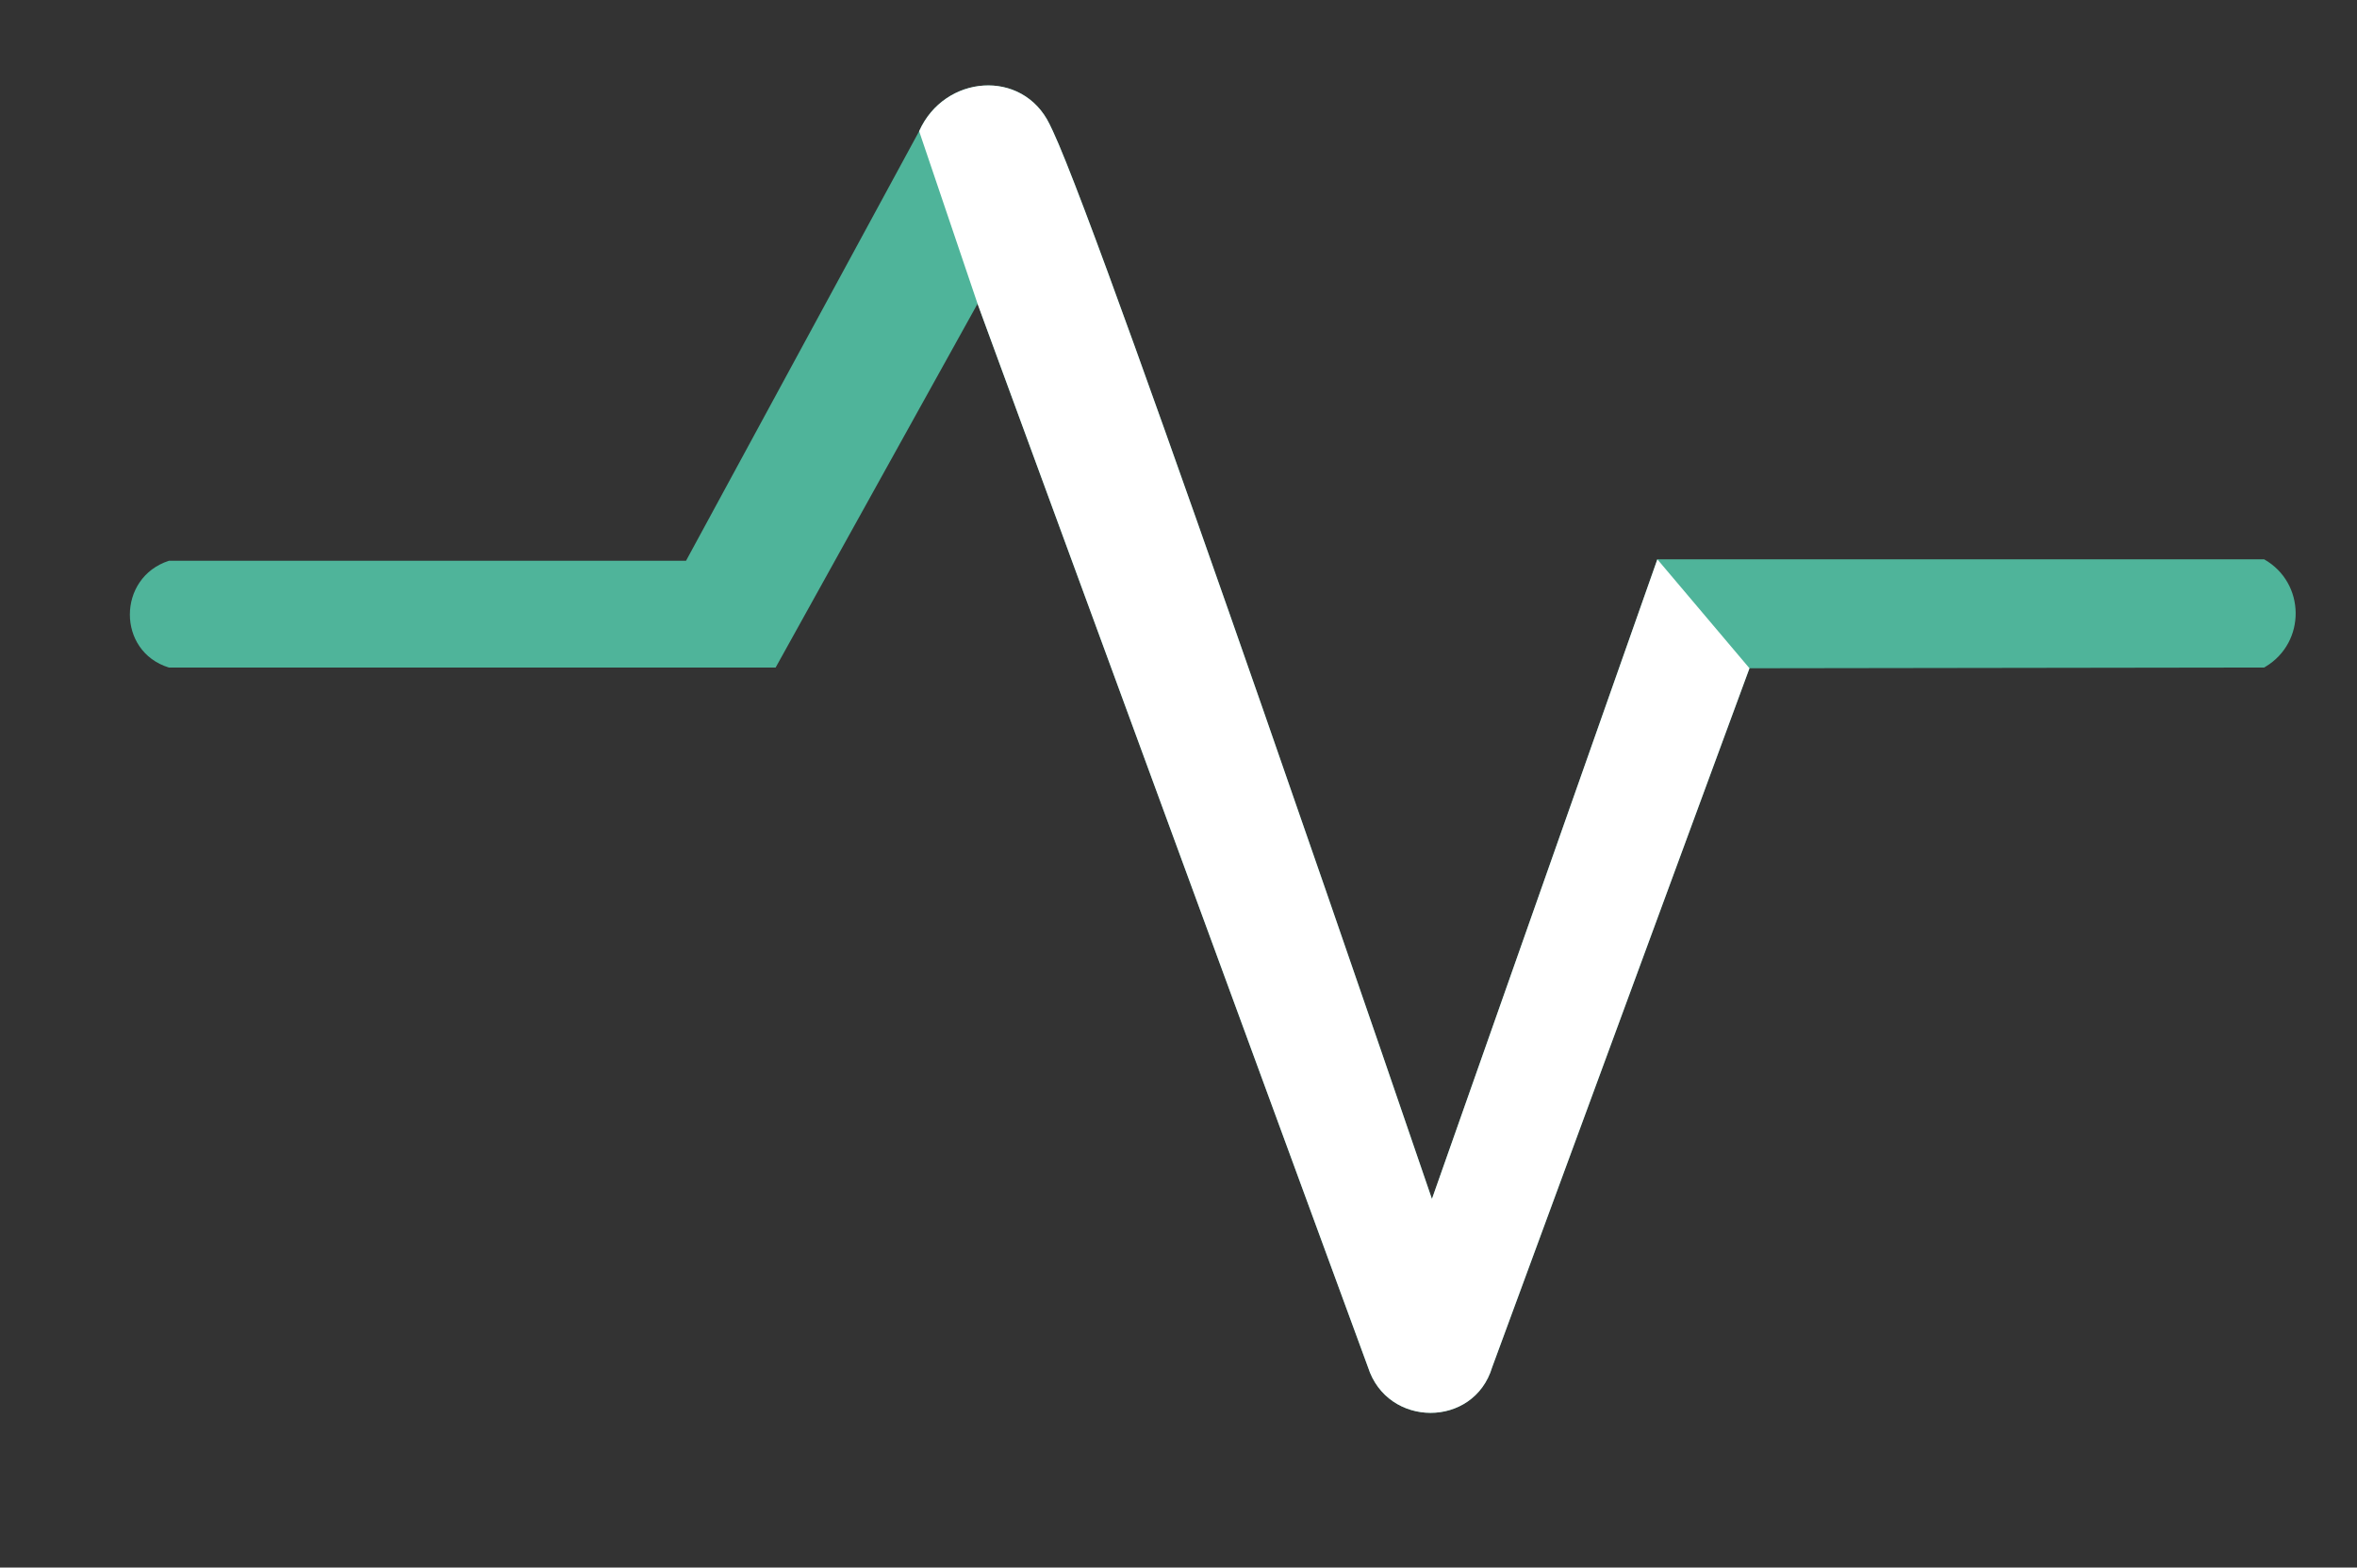
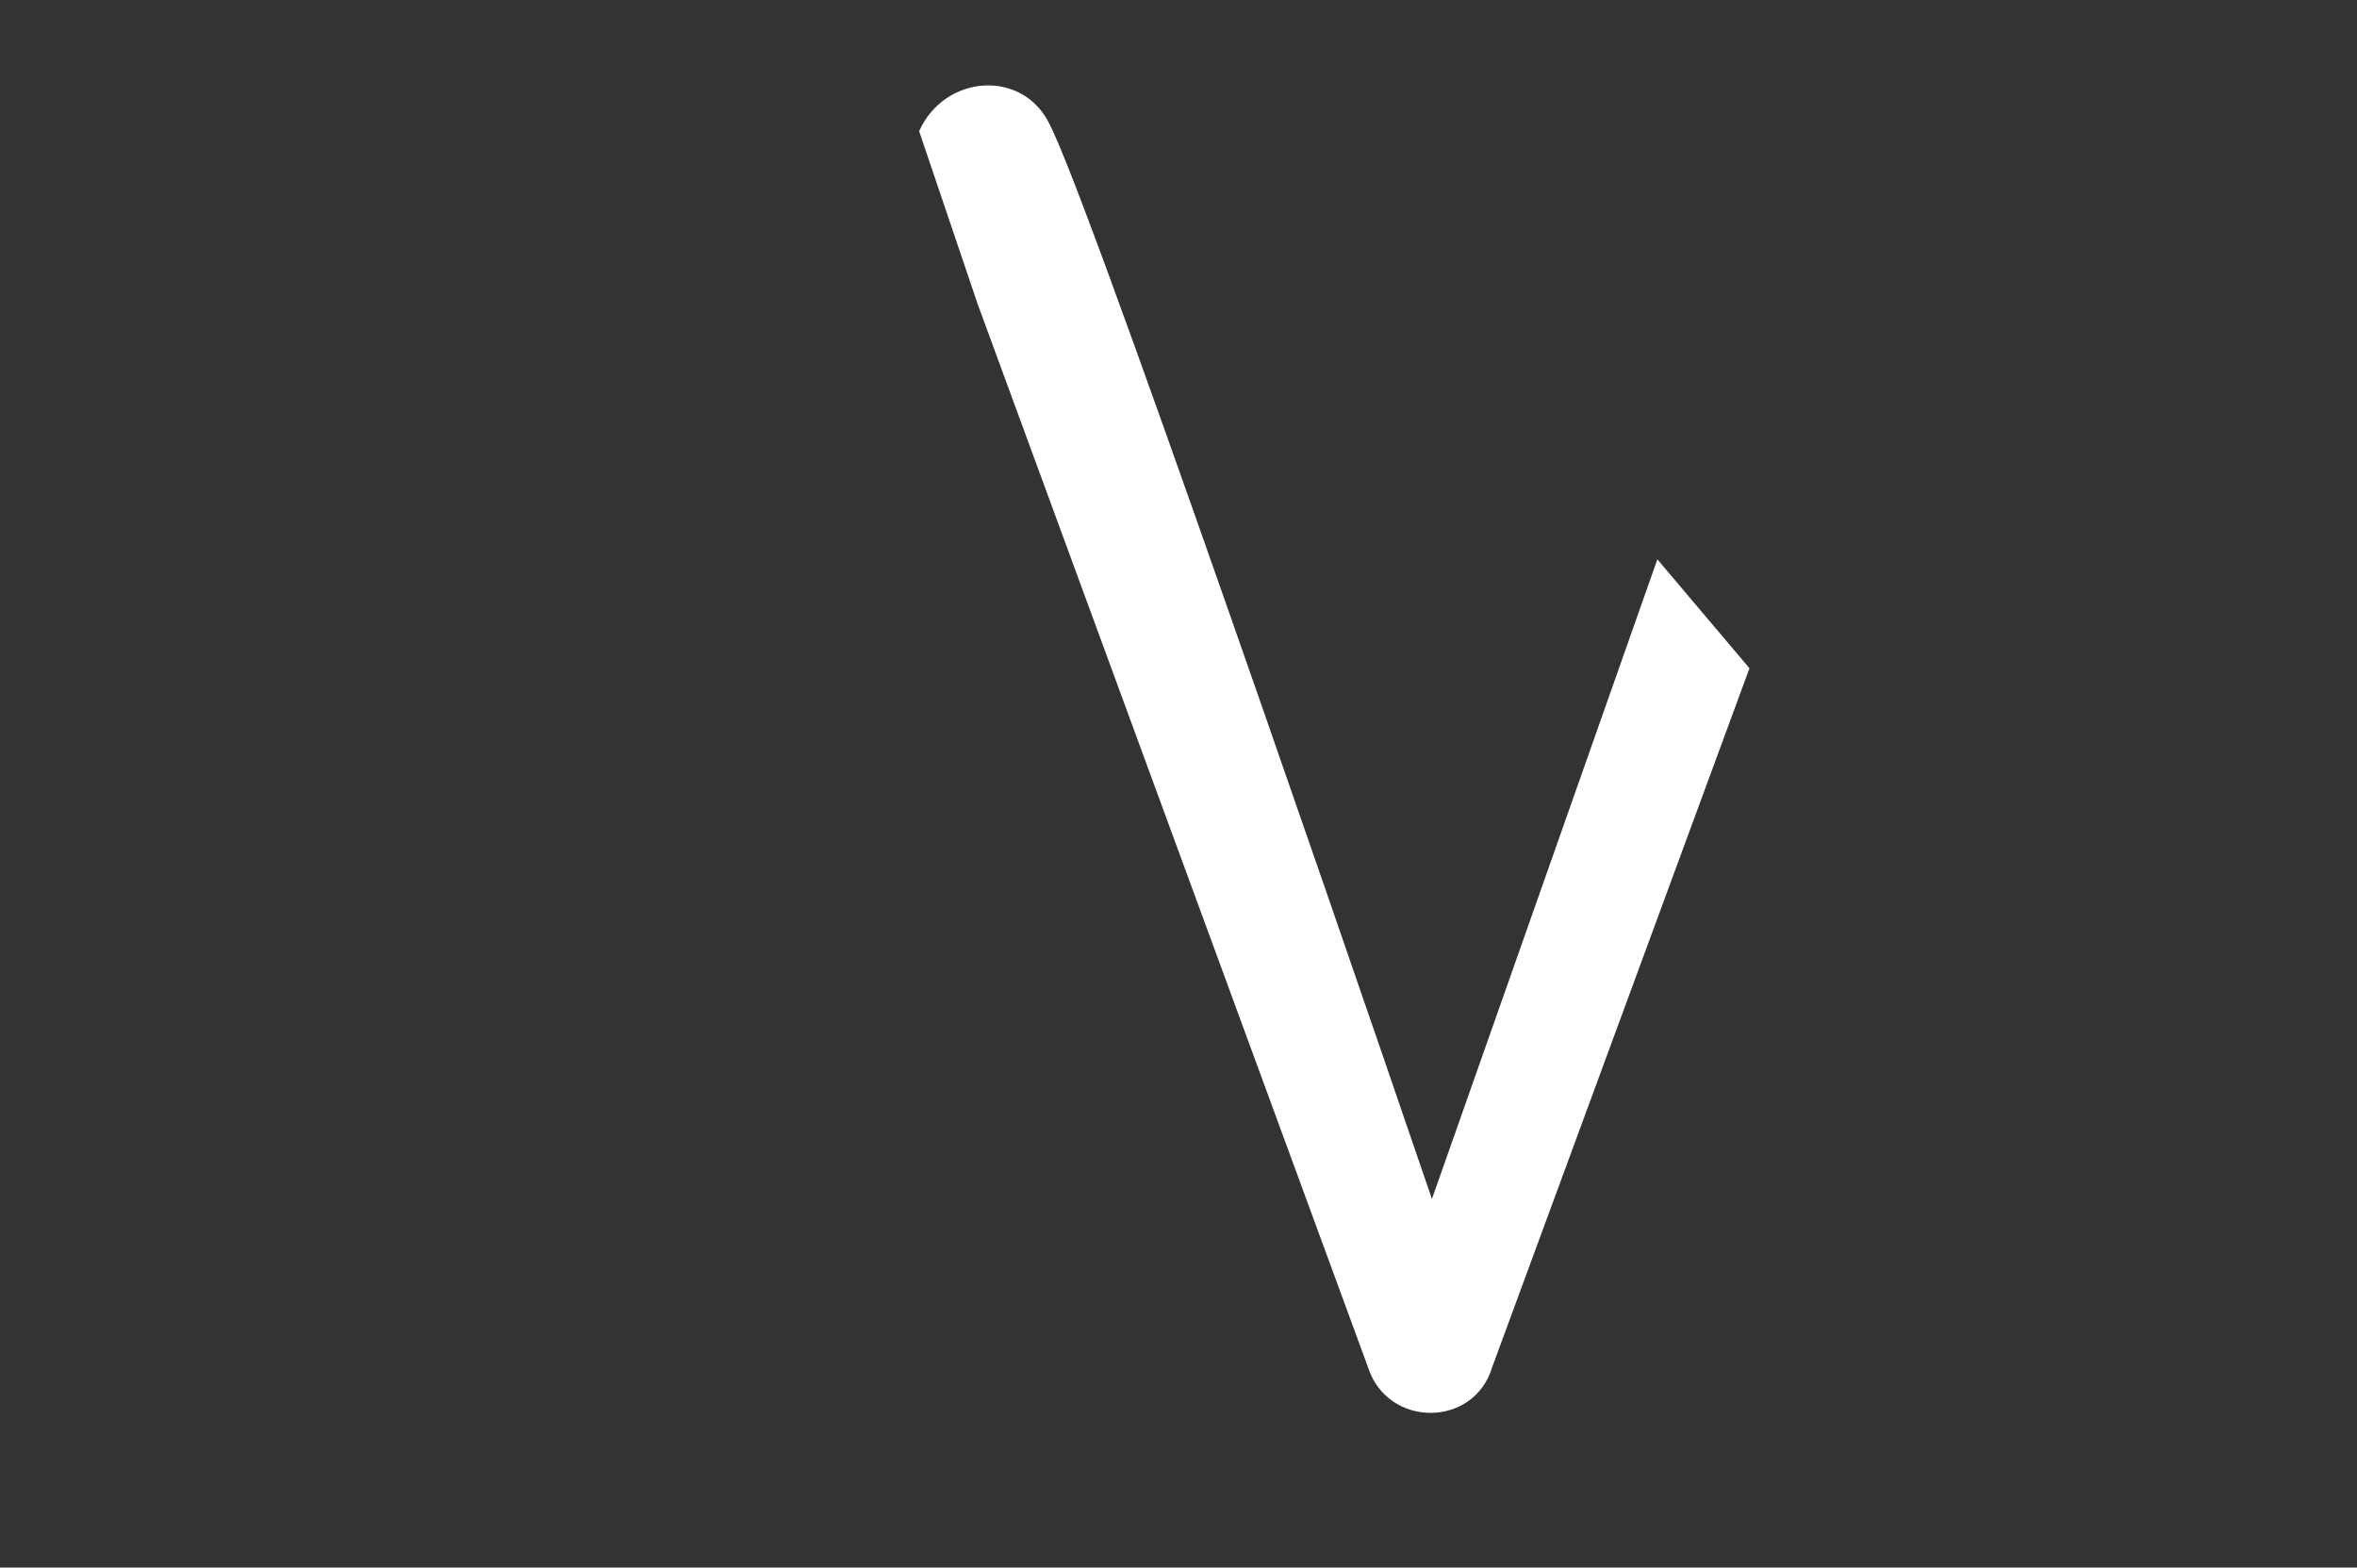
<svg xmlns="http://www.w3.org/2000/svg" width="1612" height="1072" viewBox="0 0 1612 1072" fill="none">
  <rect x="0" y="0" width="1612" height="1072" fill="#333333" stroke="none" />
-   <path d="M979.33 819.943L1133.5 382.5H1222H1548.5C1576.85 398.572 1577.33 439.249 1549.36 455.983L1548.5 456.5L1196.5 457L1020.52 935C1007.98 976.718 948.857 976.501 935.614 935L668.568 207.727L530.471 456.5H442.329H115.5C79.842 445.54 80.019 395.02 115.5 383.5H469.182L628.621 89.727C645.864 50.996 699.268 46.805 717.827 84.923C718.616 86.544 719.382 88.146 720.121 89.727C756.785 168.131 979.33 819.943 979.33 819.943Z" fill="#4FB49A" />
  <path d="M979.326 819.943L1133.5 382.5L1165 419.75L1196.5 457L1020.52 935C1007.98 976.718 948.853 976.501 935.61 935L668.565 207.727C668.568 207.727 668.57 207.724 668.569 207.721L628.617 89.727C645.861 50.996 699.264 46.805 717.823 84.923C718.612 86.544 719.378 88.146 720.117 89.727C756.782 168.131 979.326 819.943 979.326 819.943Z" fill="white" />
</svg>